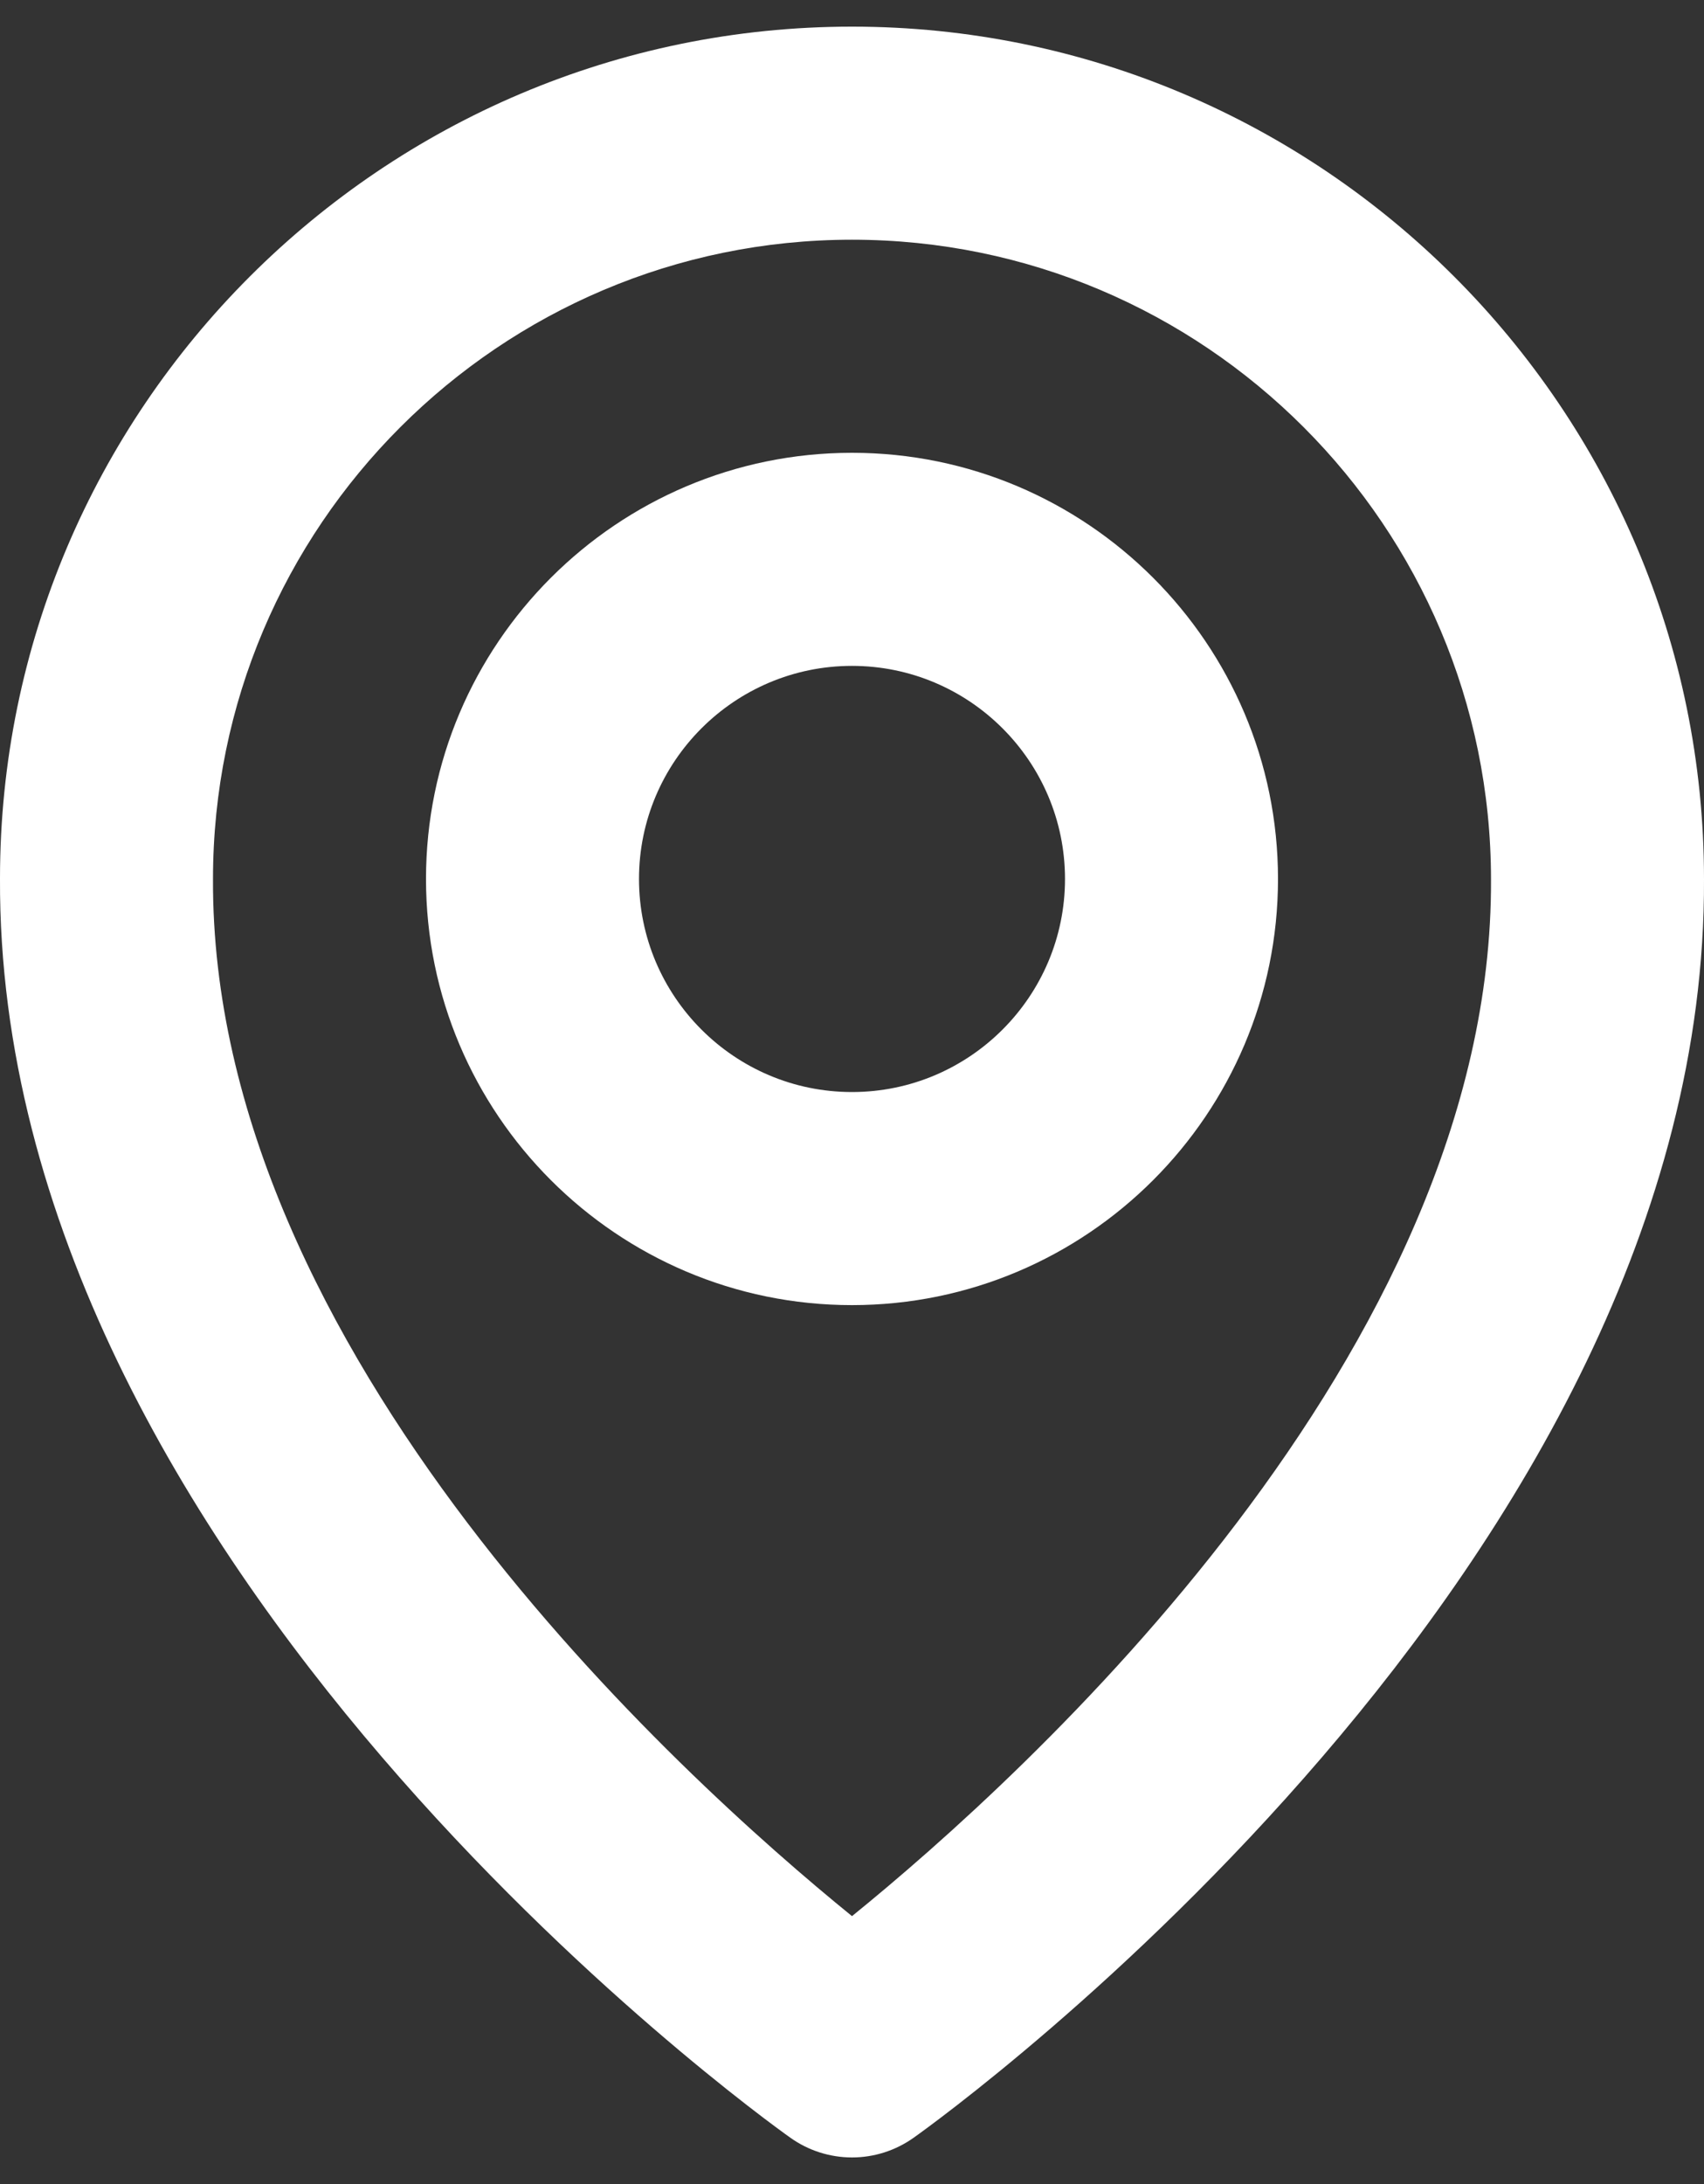
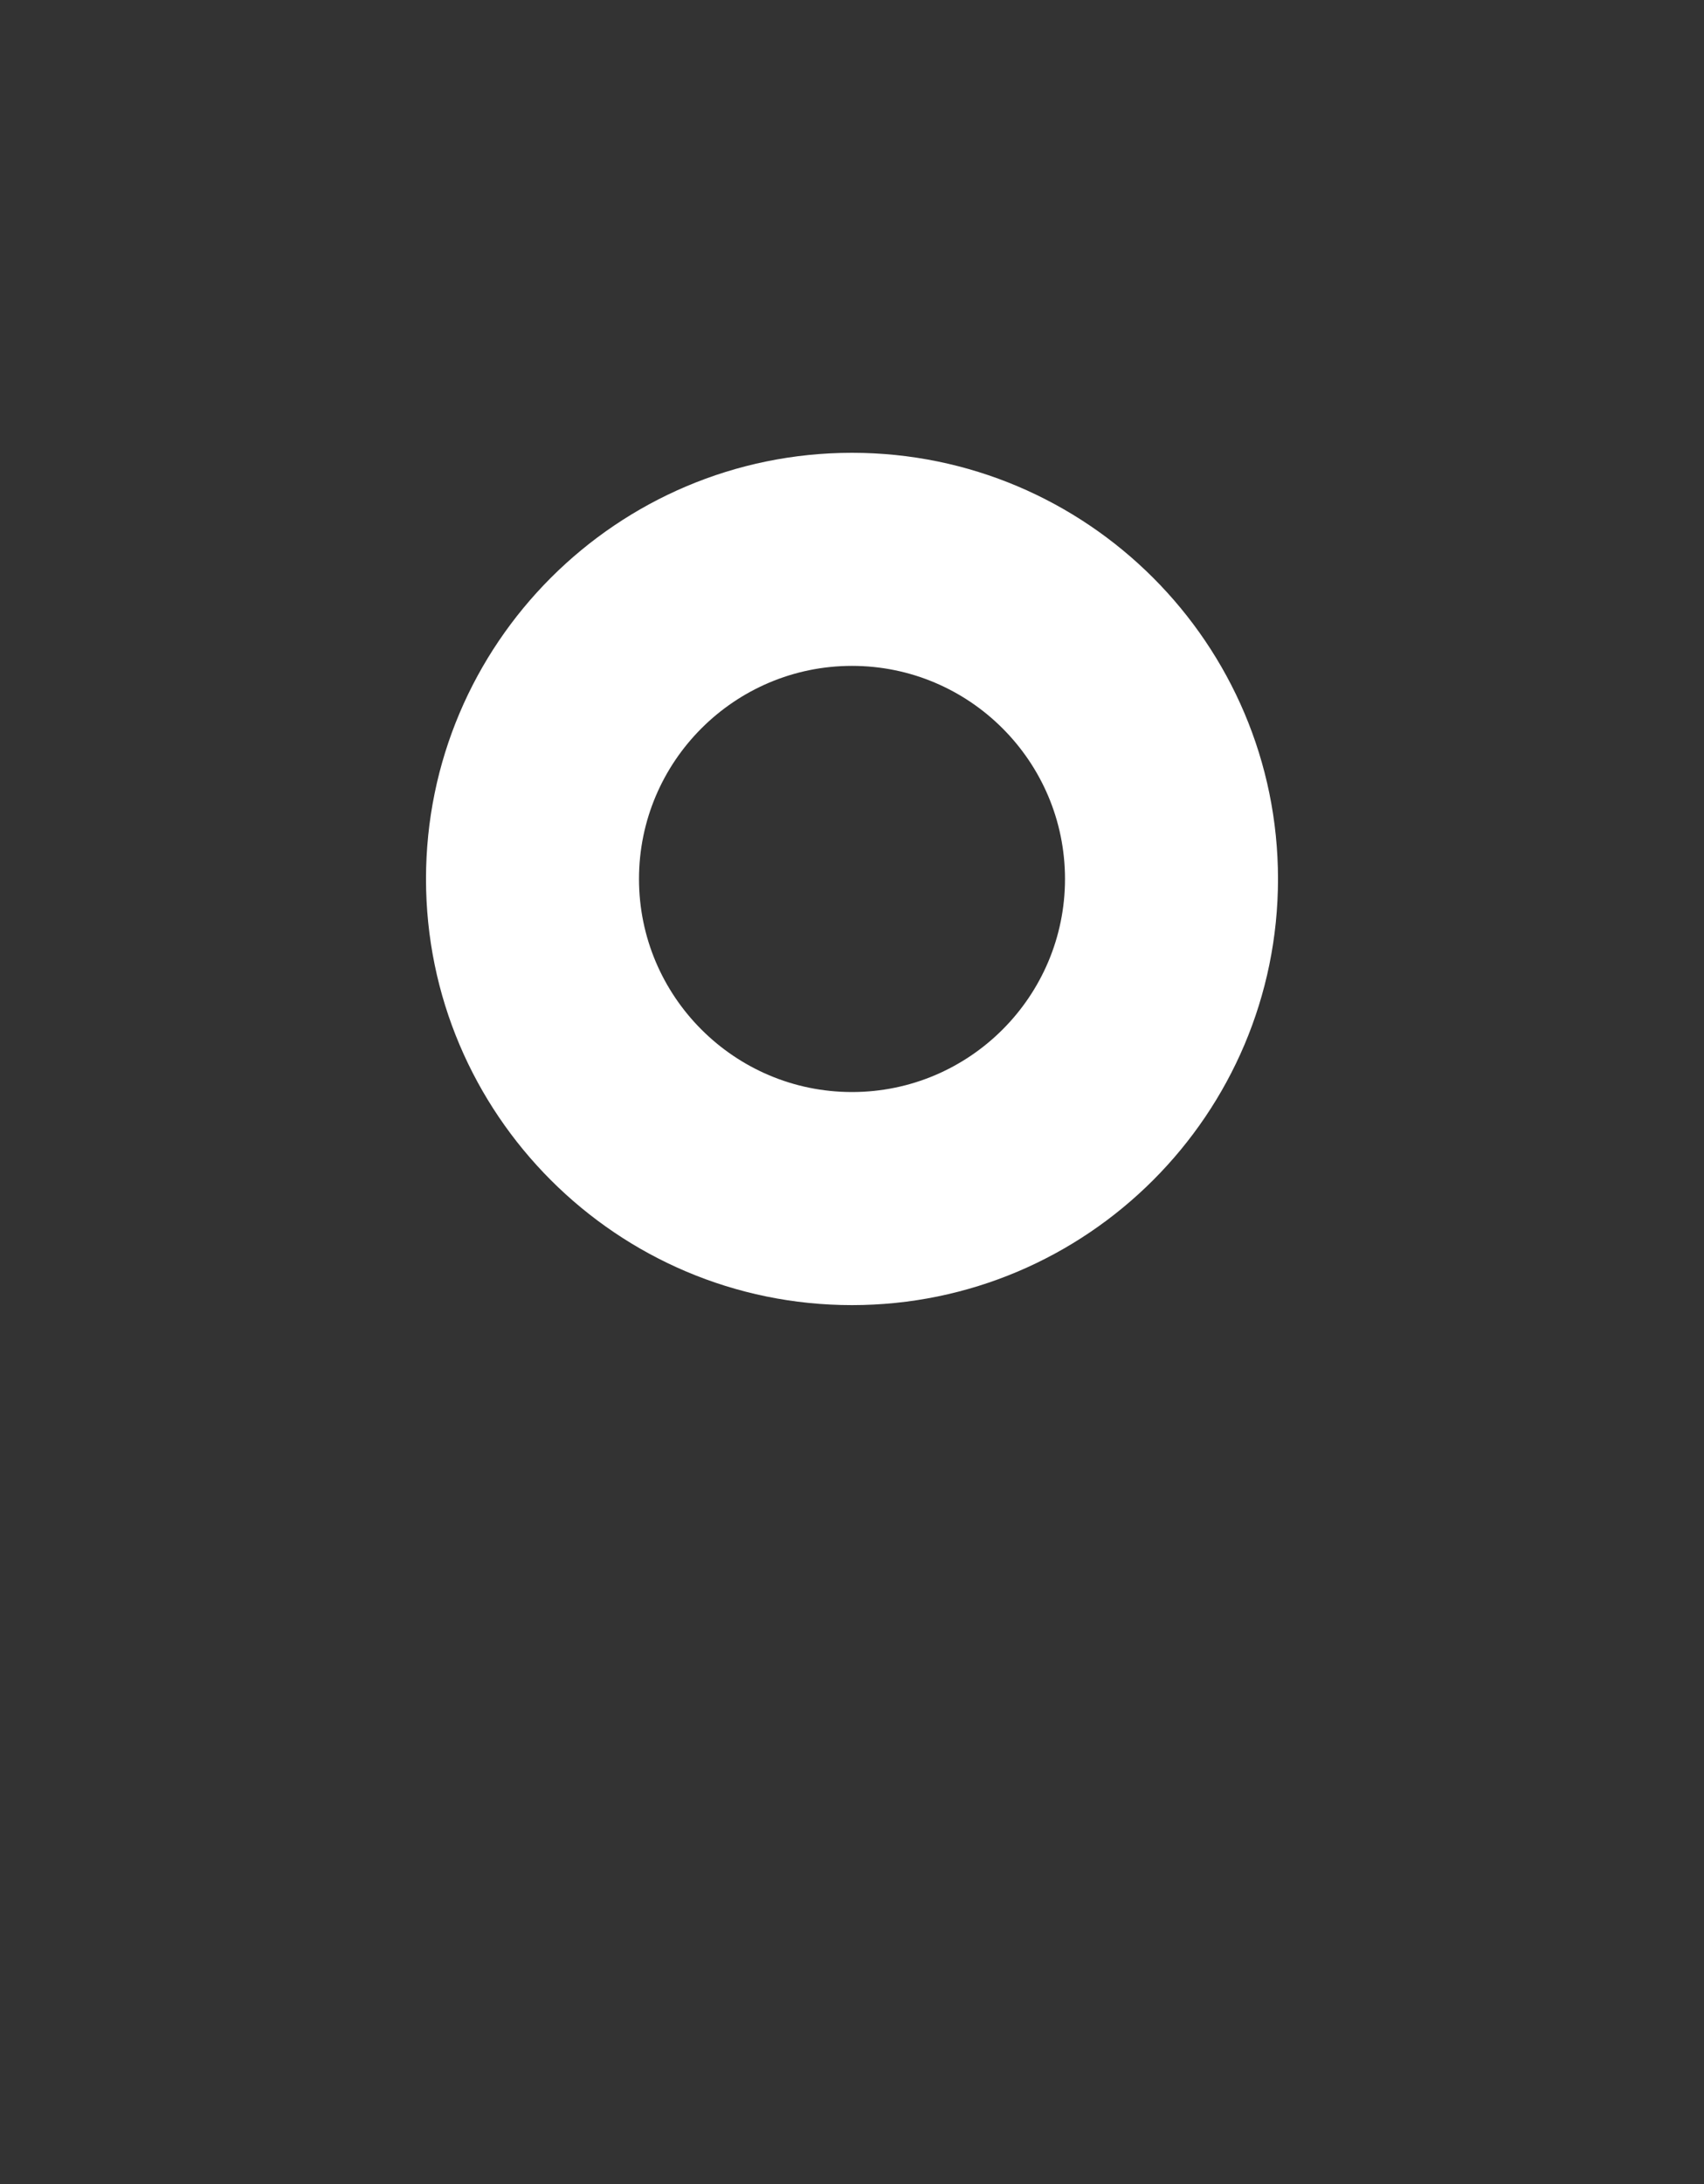
<svg xmlns="http://www.w3.org/2000/svg" width="32" height="41" viewBox="0 0 32 41" fill="none">
  <rect x="0" y="0" width="32" height="41" fill="#333333" stroke="none" />
  <path d="M16 24.5C20.412 24.5 24 20.912 24 16.5C24 12.088 20.412 8.5 16 8.5C11.588 8.5 8 12.088 8 16.5C8 20.912 11.588 24.5 16 24.5ZM16 12.5C18.206 12.5 20 14.294 20 16.5C20 18.706 18.206 20.5 16 20.5C13.794 20.5 12 18.706 12 16.5C12 14.294 13.794 12.5 16 12.5Z" fill="white" />
-   <path d="M14.84 40.128C15.178 40.37 15.584 40.5 16 40.5C16.416 40.5 16.821 40.37 17.16 40.128C17.768 39.698 32.058 29.38 32 16.5C32 7.678 24.822 0.5 16 0.5C7.178 0.5 -0 7.678 -0 16.49C-0.058 29.38 14.232 39.698 14.84 40.128ZM16 4.5C22.618 4.5 28 9.882 28 16.51C28.042 25.386 19.224 33.356 16 35.97C12.778 33.354 3.958 25.382 4 16.5C4 9.882 9.382 4.5 16 4.5Z" fill="white" />
</svg>